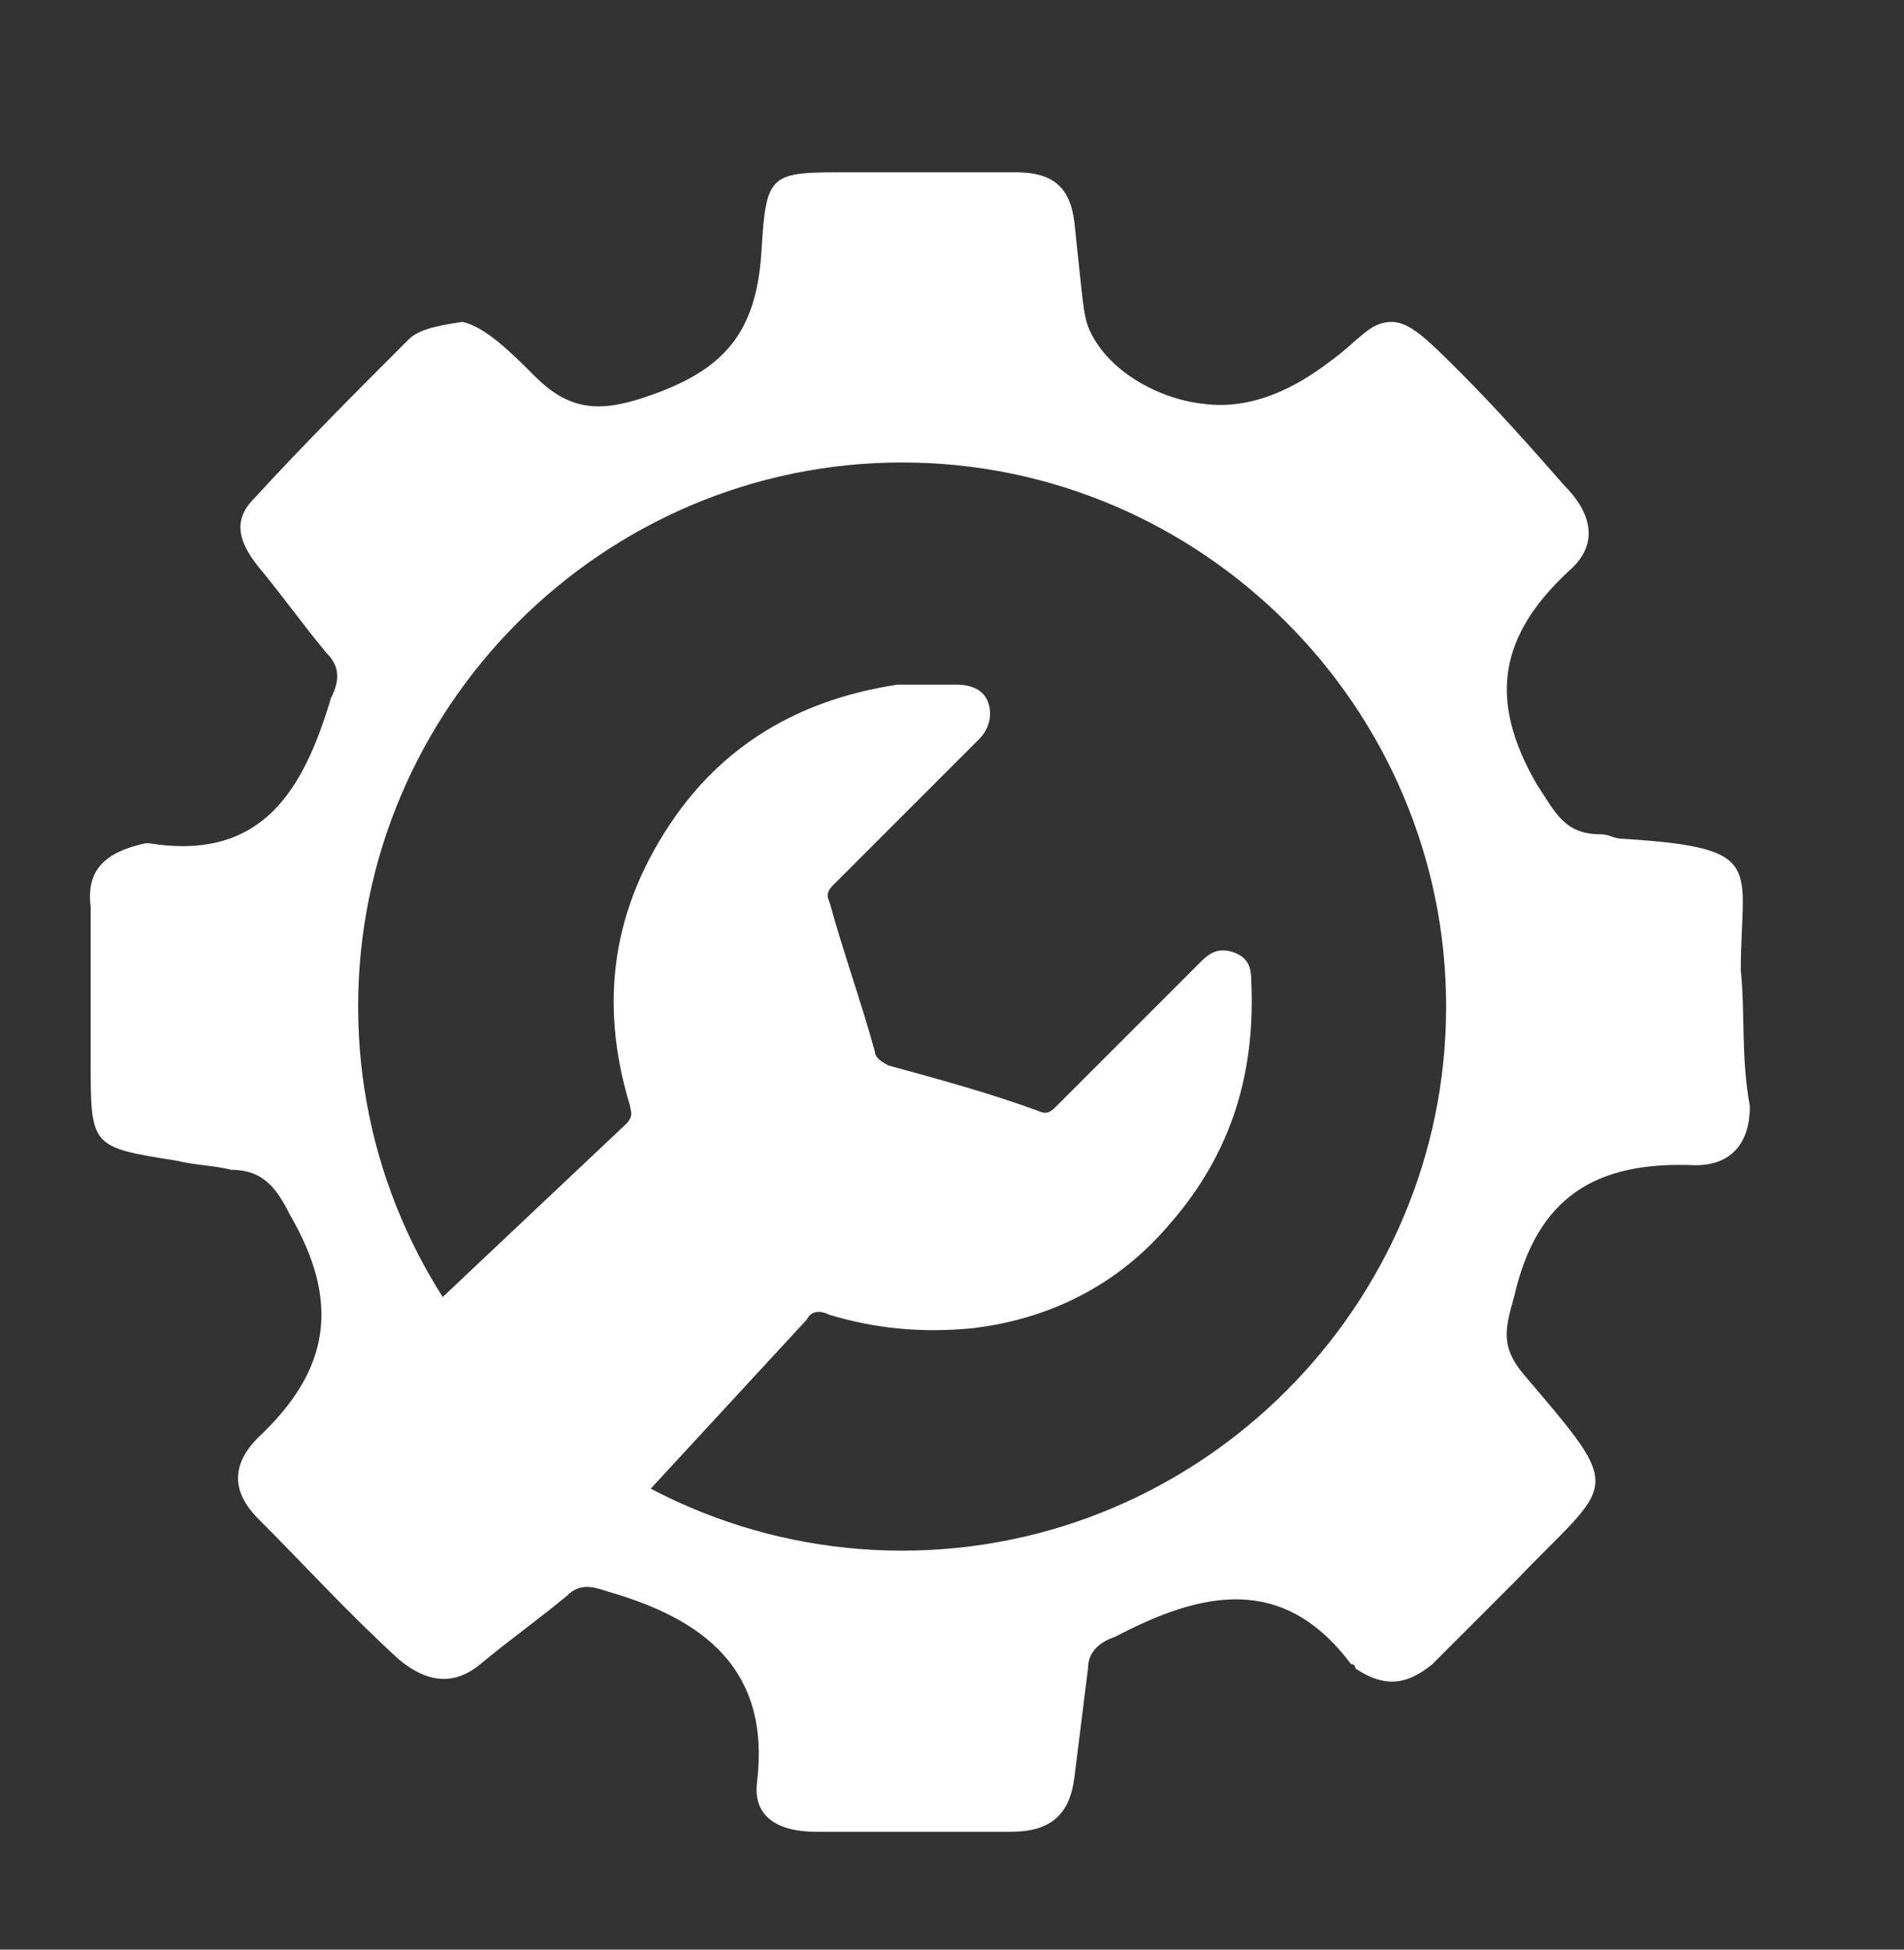
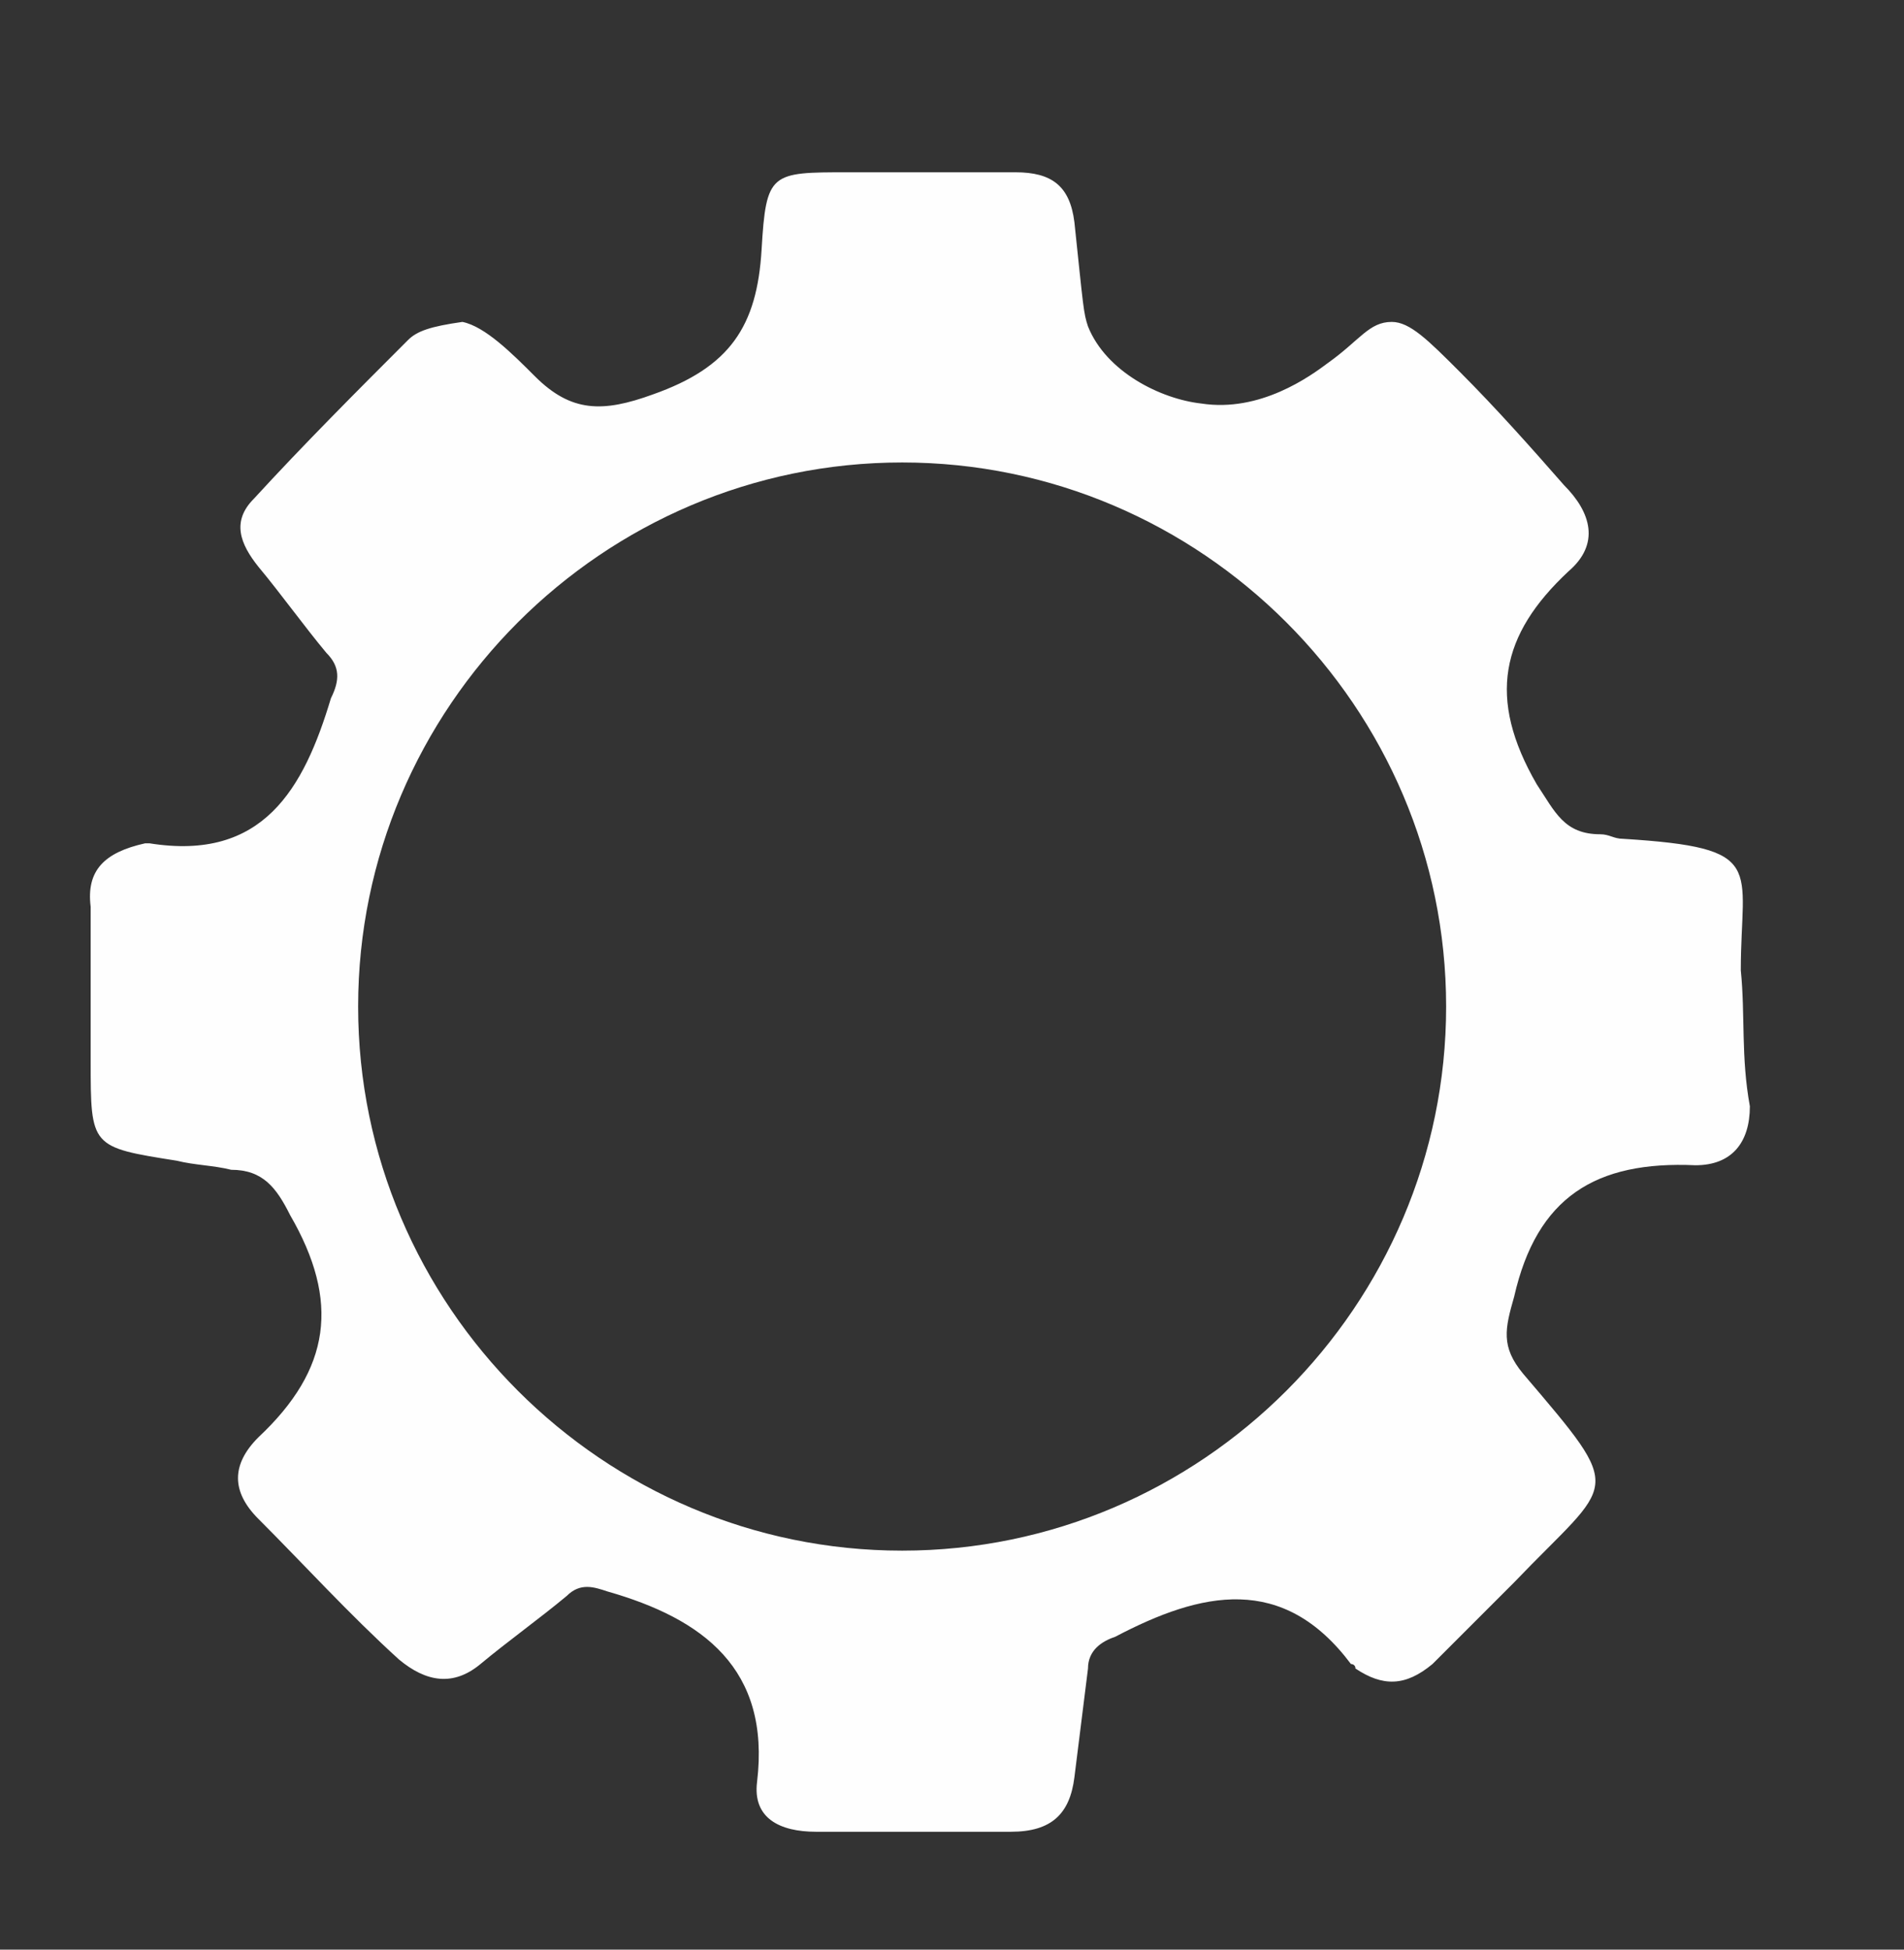
<svg xmlns="http://www.w3.org/2000/svg" version="1.1" id="Layer_1" x="0px" y="0px" viewBox="0 0 42 43" style="enable-background:new 0 0 42 43;" xml:space="preserve">
  <rect x="0" y="0" width="42" height="43" fill="#333333" stroke="none" />
  <style type="text/css">
	.st0{fill:#FEFEFE;}
</style>
  <g>
    <path class="st0" d="M38.4,21.4c0-2.3,0.6-2.7-2.6-2.9c-0.2,0-0.3-0.1-0.5-0.1c-0.8,0-1-0.5-1.4-1.1c-1.1-1.9-0.8-3.3,0.7-4.7   c0.7-0.6,0.5-1.3-0.1-1.9C33.8,9.9,33,9,32.2,8.2c-0.7-0.7-1.1-1.1-1.5-1.1c-0.5,0-0.7,0.4-1.4,0.9c-0.4,0.3-1.5,1.1-2.8,0.9   c-0.9-0.1-2.1-0.7-2.5-1.7c-0.1-0.3-0.1-0.4-0.3-2.3c-0.1-0.8-0.5-1.1-1.3-1.1c-1.2,0-2.5,0-3.7,0c-1.7,0-1.8,0-1.9,1.7   c-0.1,1.7-0.7,2.6-2.4,3.2c-1.1,0.4-1.8,0.4-2.6-0.4c-0.5-0.5-1.1-1.1-1.6-1.2C9.5,7.2,9.2,7.3,9,7.5C7.9,8.6,6.7,9.8,5.6,11   c-0.5,0.5-0.3,1,0.1,1.5c0.5,0.6,1,1.3,1.5,1.9c0.3,0.3,0.3,0.6,0.1,1c-0.6,2-1.5,3.6-4,3.2c0,0-0.1,0-0.1,0   C2.3,18.8,1.9,19.2,2,20c0,1.1,0,2.3,0,3.4c0,1.9,0,1.9,1.9,2.2c0.4,0.1,0.8,0.1,1.2,0.2c0.7,0,1,0.4,1.3,1   c1.1,1.9,0.9,3.4-0.7,4.9c-0.6,0.6-0.6,1.2,0,1.8c1,1,2,2.1,3.1,3.1c0.6,0.5,1.2,0.6,1.8,0.1c0.6-0.5,1.3-1,1.9-1.5   c0.3-0.3,0.6-0.2,0.9-0.1c2.1,0.6,3.6,1.7,3.3,4.2c-0.1,0.8,0.5,1.1,1.3,1.1c1.4,0,2.8,0,4.3,0c0.9,0,1.3-0.4,1.4-1.2   c0.1-0.8,0.2-1.6,0.3-2.4c0-0.4,0.3-0.6,0.6-0.7c1.9-1,3.7-1.4,5.2,0.6c0,0,0.1,0,0.1,0.1c0.6,0.4,1.1,0.4,1.7-0.1   c0.6-0.6,1.2-1.2,1.8-1.8c2.2-2.3,2.5-1.9,0.2-4.6c-0.5-0.6-0.4-1-0.2-1.7c0.5-2.2,1.8-3,4-2.9c0.8,0,1.2-0.5,1.2-1.3   C38.4,23.3,38.5,22.4,38.4,21.4z M19.9,34.2c-6.6,0-12-5.4-12-12s5.4-12,12-12s12,5.4,12,12S26.5,34.2,19.9,34.2z" />
    <g id="PajojL.tif">
      <g>
-         <path class="st0" d="M27.6,21.6c0-0.3-0.1-0.5-0.4-0.6c-0.3-0.1-0.5,0-0.7,0.2c-0.1,0.1-0.1,0.1-0.2,0.2c-1,1-2,2-3,3     c-0.1,0.1-0.2,0.2-0.4,0.1c-1.1-0.4-2.2-0.7-3.3-1c-0.2-0.1-0.3-0.2-0.3-0.3c-0.3-1.1-0.7-2.2-1-3.3c-0.1-0.2,0-0.3,0.1-0.4     c1.1-1.1,2.1-2.1,3.2-3.2c0.2-0.2,0.3-0.5,0.2-0.8c-0.1-0.3-0.4-0.4-0.7-0.4c-0.4,0-0.9,0-1.3,0c-2,0.3-3.7,1.2-4.9,2.9     c-1.4,2-1.7,4.1-1,6.4c0,0.1,0.1,0.2-0.1,0.4c-1.8,1.7-3.5,3.3-5.3,5c0.4,0.4,0.7,0.7,1.1,1c1.2,1.1,2.5,2.1,3.6,3.3     c0.3-0.4,0.7-0.7,1-1.1c1.2-1.3,2.4-2.6,3.6-3.9c0.1-0.2,0.3-0.2,0.5-0.1c1,0.3,2,0.4,3.1,0.3c1.8-0.2,3.3-1,4.4-2.3     C27.2,25.4,27.7,23.6,27.6,21.6z" />
-       </g>
+         </g>
    </g>
  </g>
</svg>